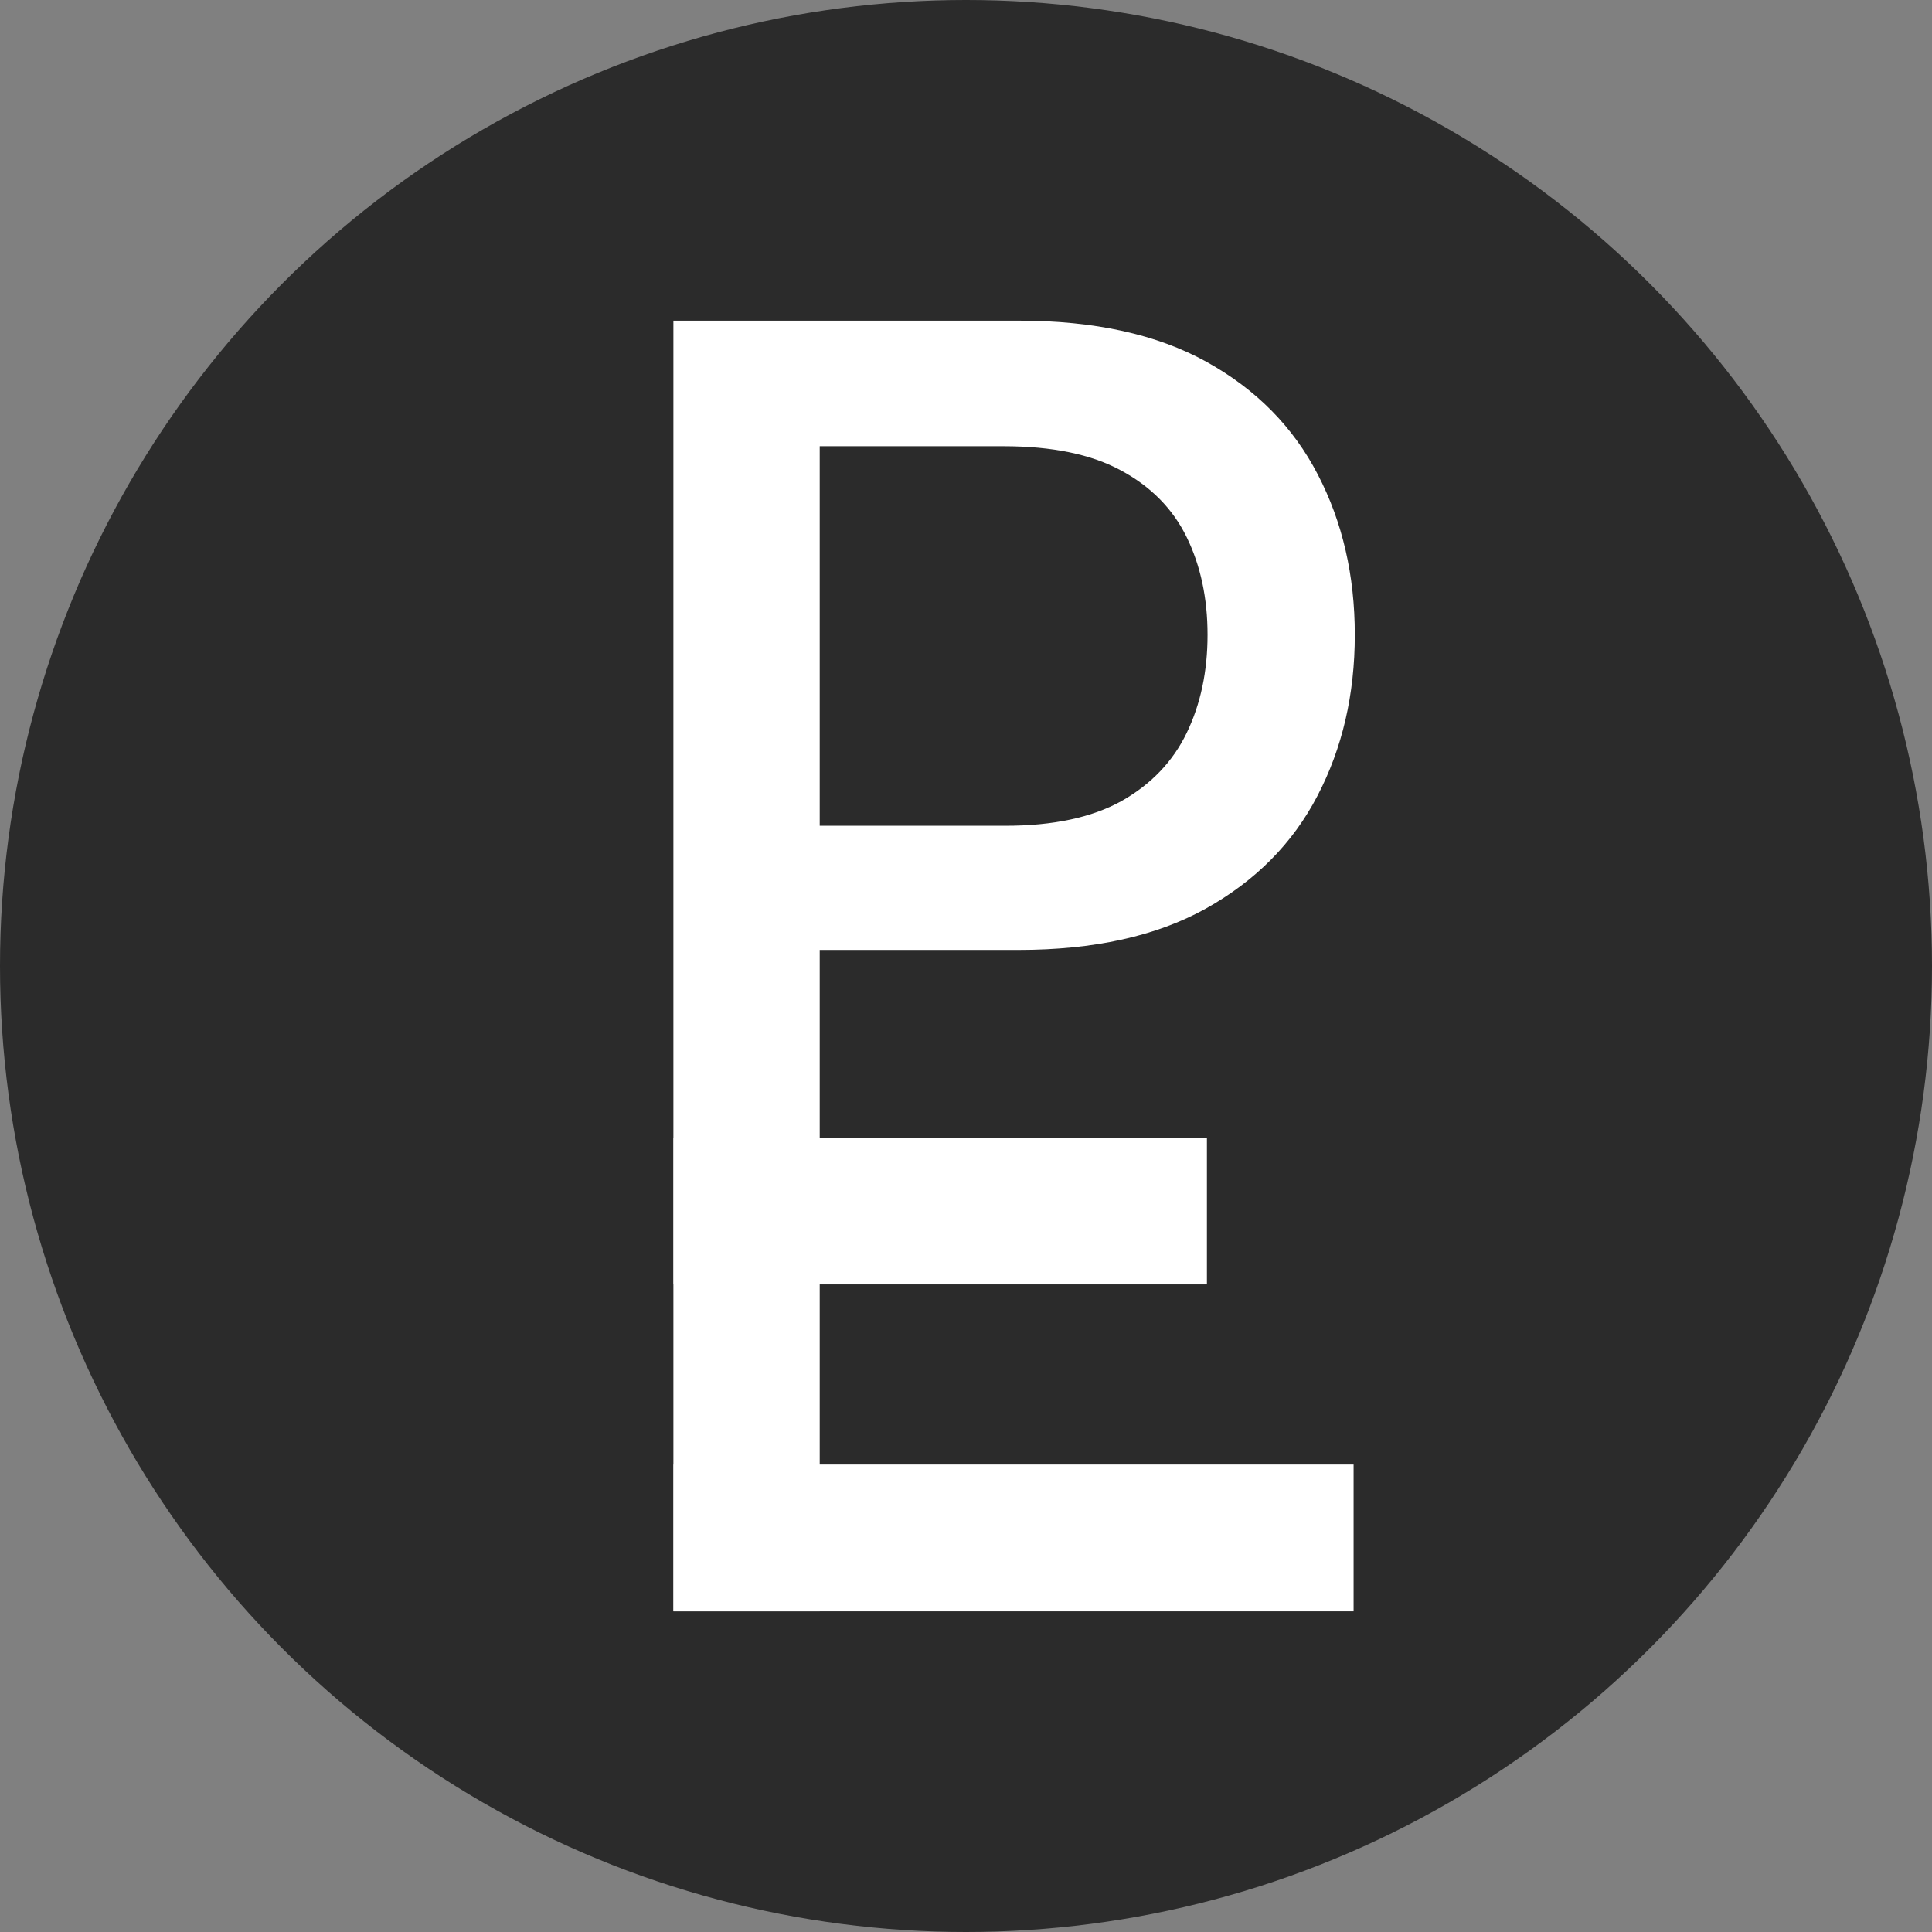
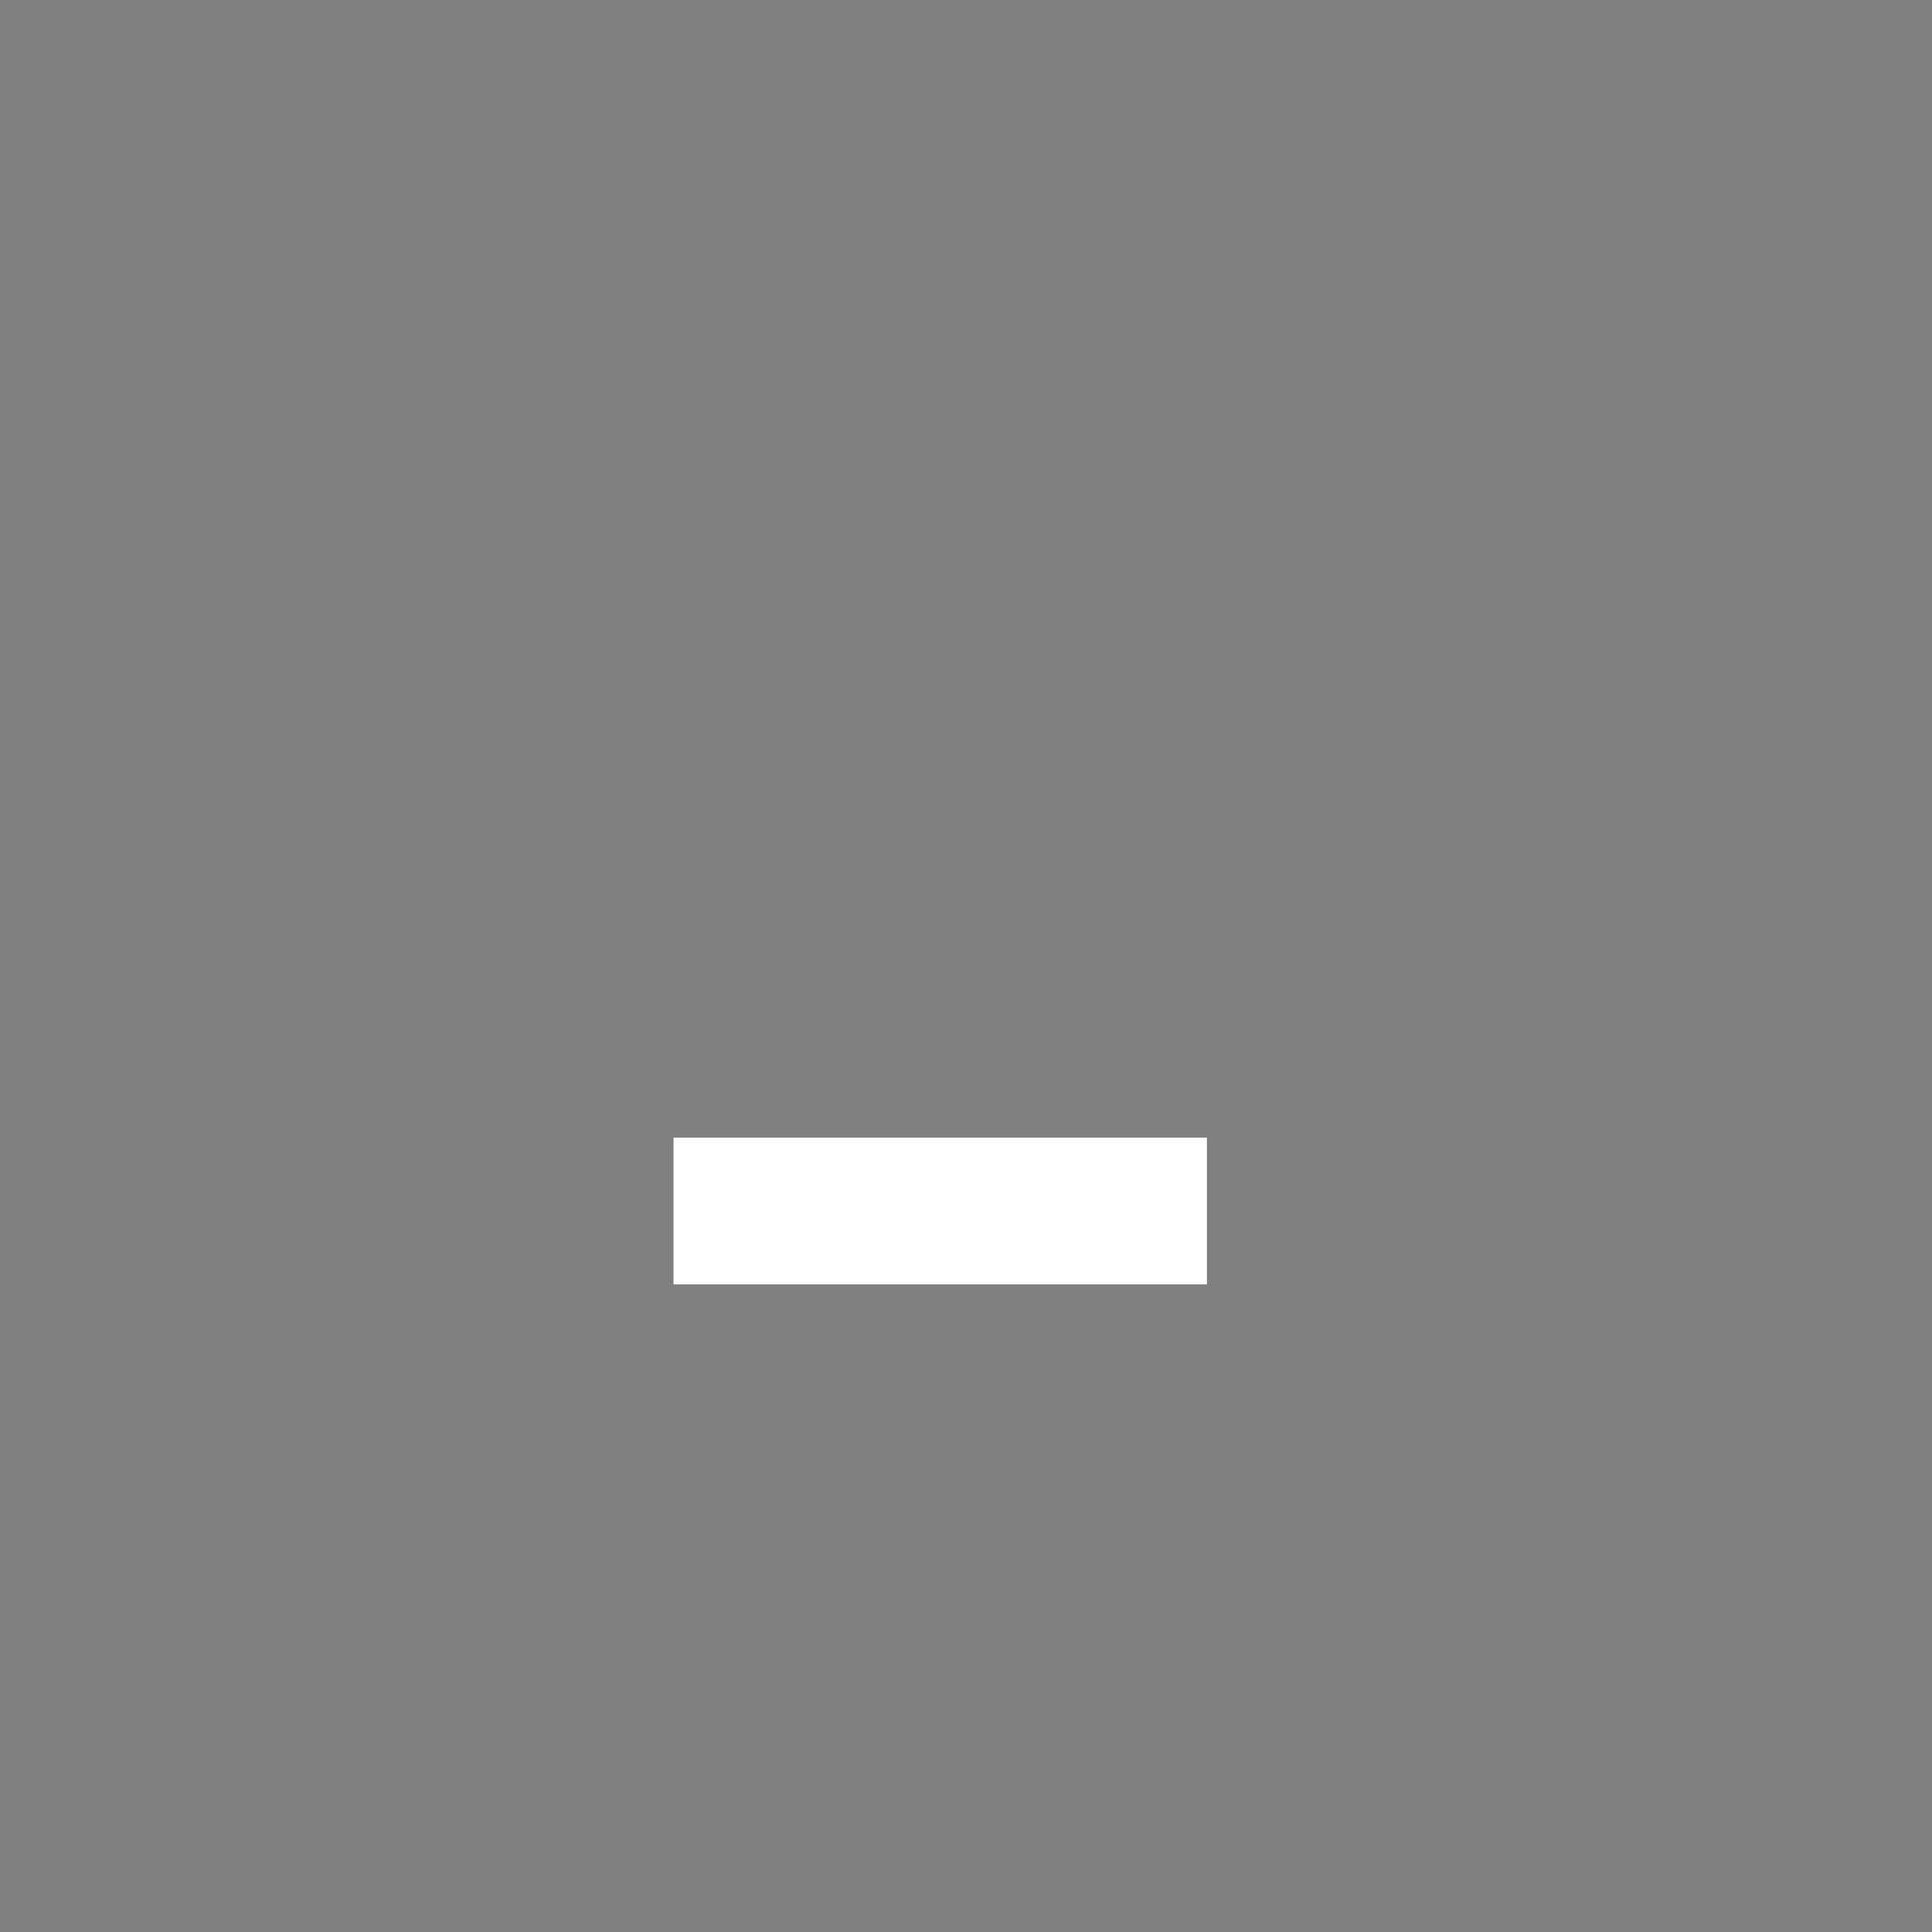
<svg xmlns="http://www.w3.org/2000/svg" width="241" height="241" viewBox="0 0 241 241" fill="none">
  <rect x="0" y="0" width="241" height="241" fill="#808080" stroke="none" />
-   <circle cx="120.5" cy="120.5" r="120.5" fill="#2B2B2B" />
-   <path d="M84 201V40H127.12C136.532 40 144.329 41.714 150.511 45.142C156.694 48.571 161.321 53.26 164.393 59.21C167.464 65.121 169 71.78 169 79.188C169 86.636 167.445 93.335 164.334 99.285C161.262 105.196 156.615 109.885 150.393 113.353C144.211 116.781 136.433 118.495 127.061 118.495H97.409V103.009H125.407C131.353 103.009 136.177 101.984 139.879 99.935C143.581 97.847 146.298 95.01 148.031 91.424C149.763 87.838 150.63 83.759 150.63 79.188C150.63 74.617 149.763 70.559 148.031 67.012C146.298 63.466 143.561 60.688 139.82 58.678C136.118 56.668 131.235 55.663 125.171 55.663H102.252V201H84Z" fill="white" />
-   <path d="M84.017 182.691H168.849V201H84.017V182.691Z" fill="white" />
  <path d="M84.017 141.911H150.552V160.22H84.017V141.911Z" fill="white" />
</svg>